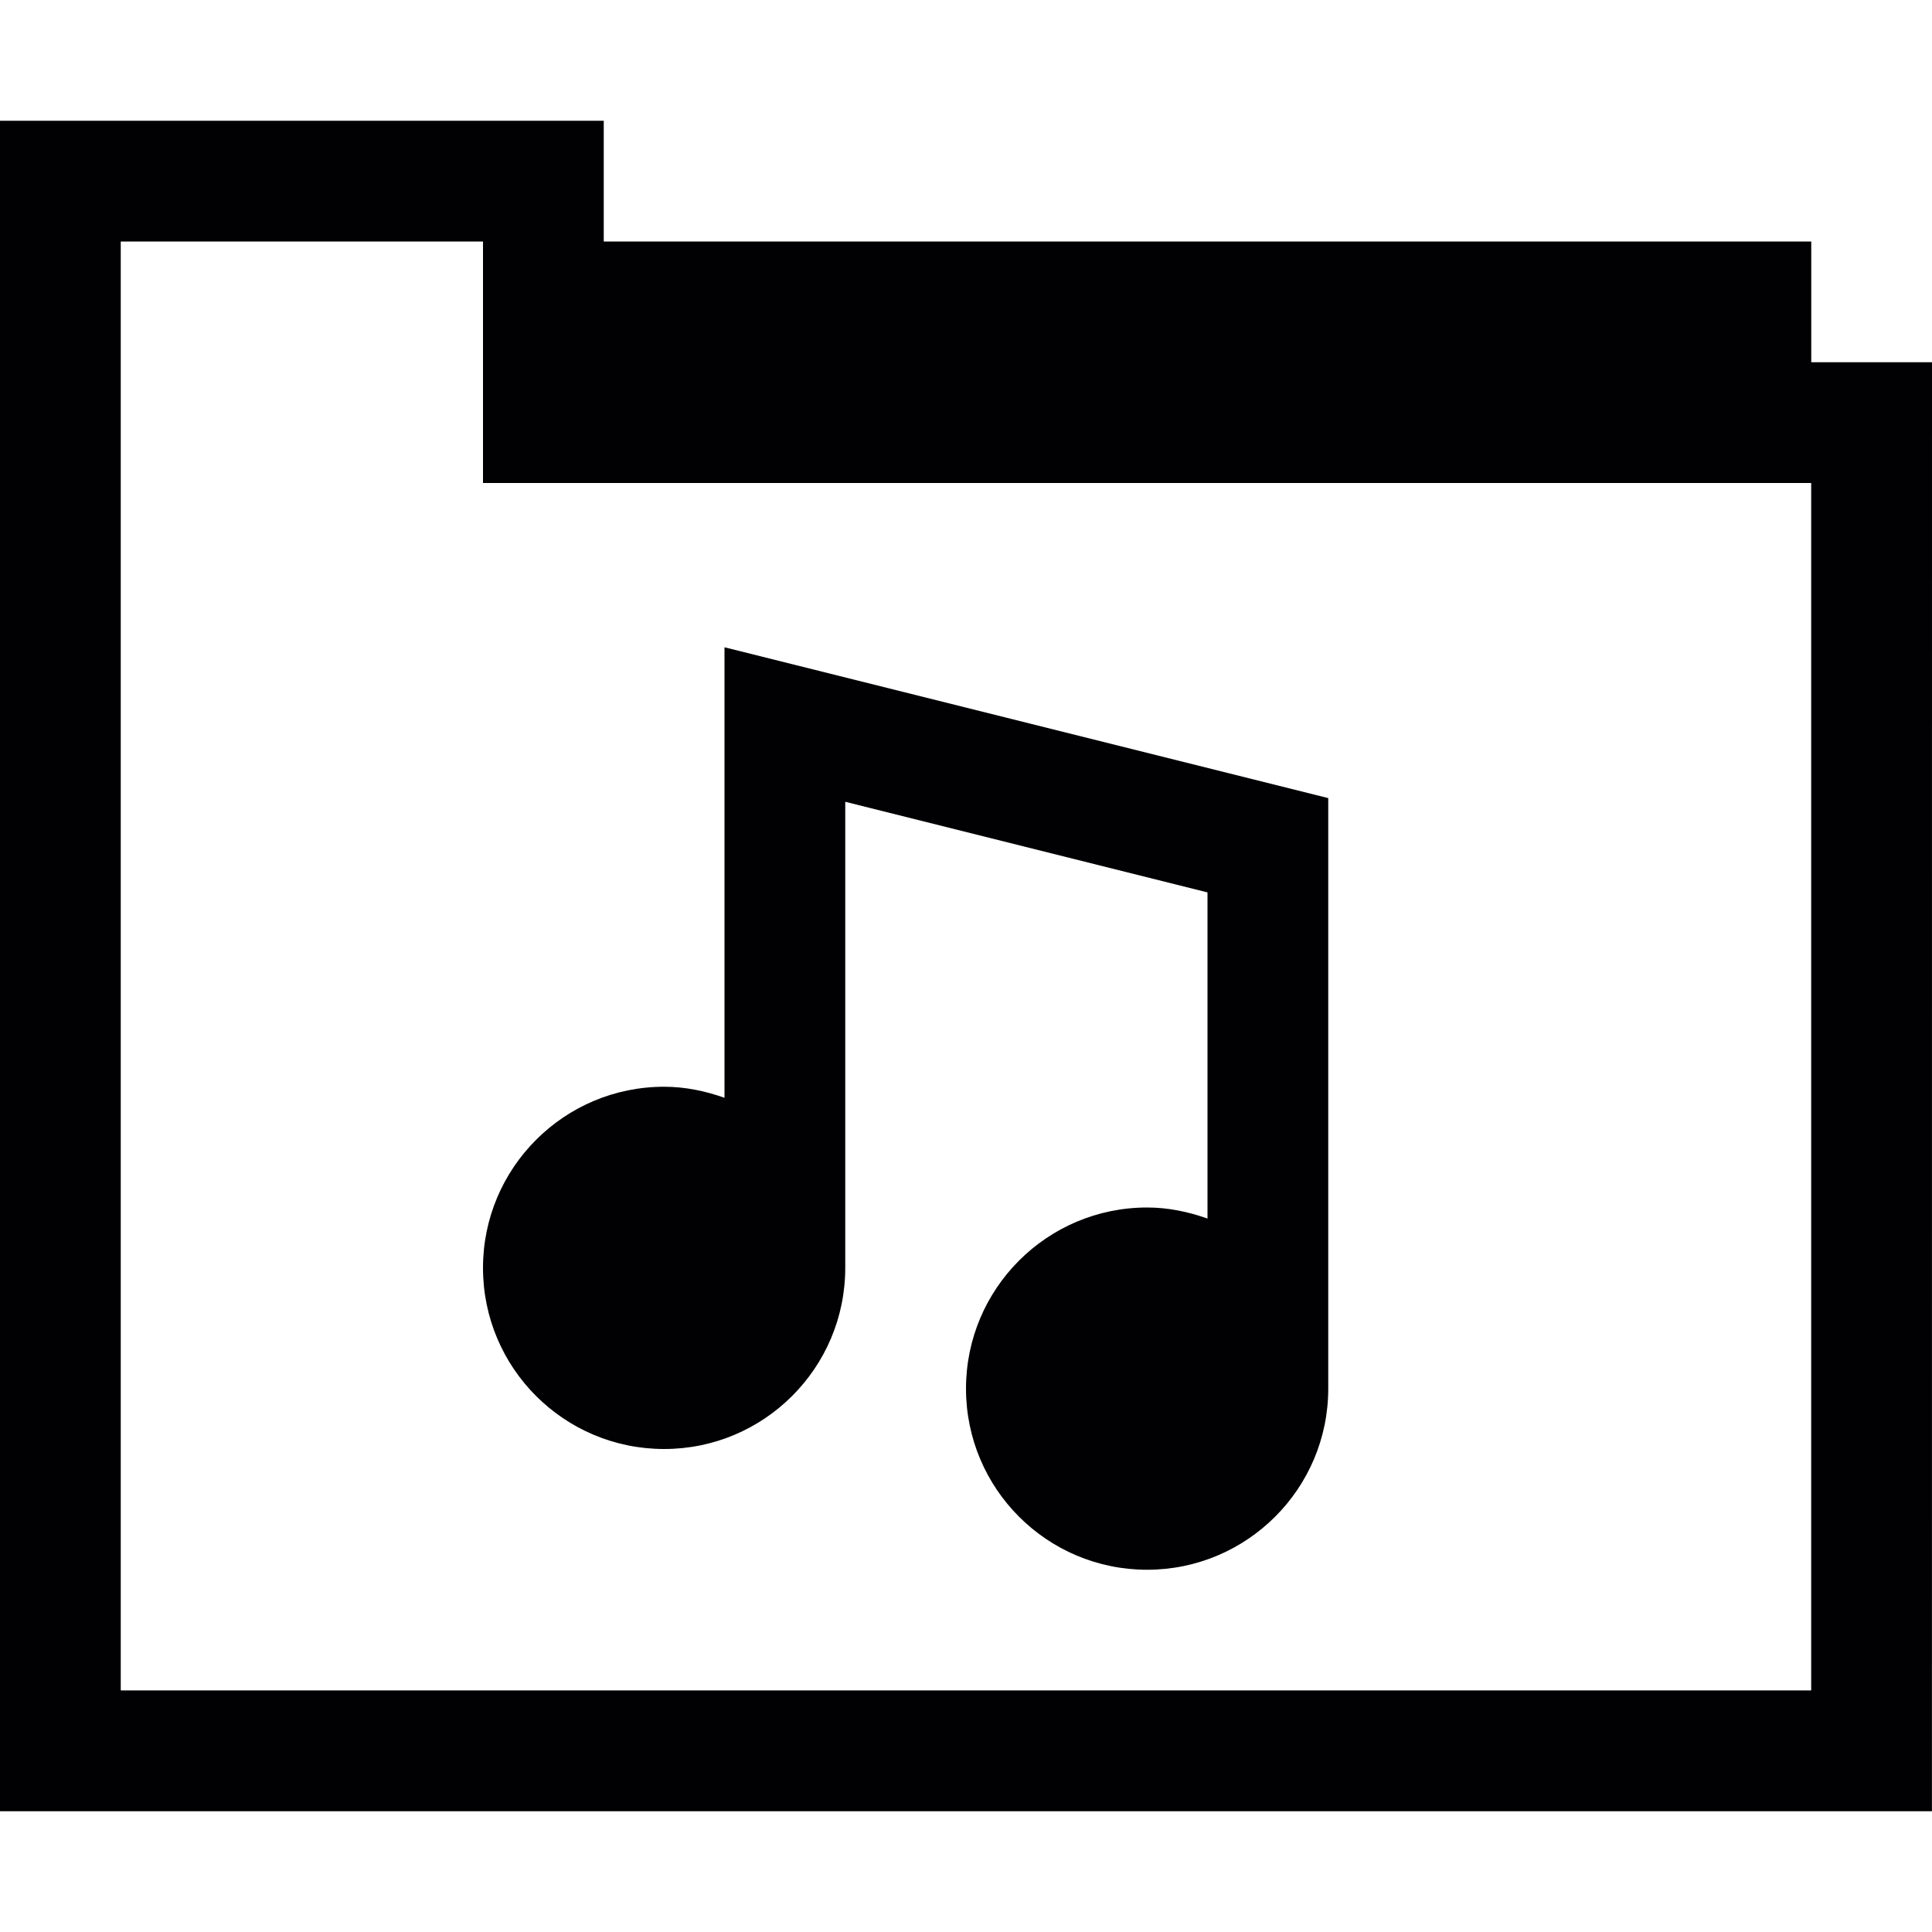
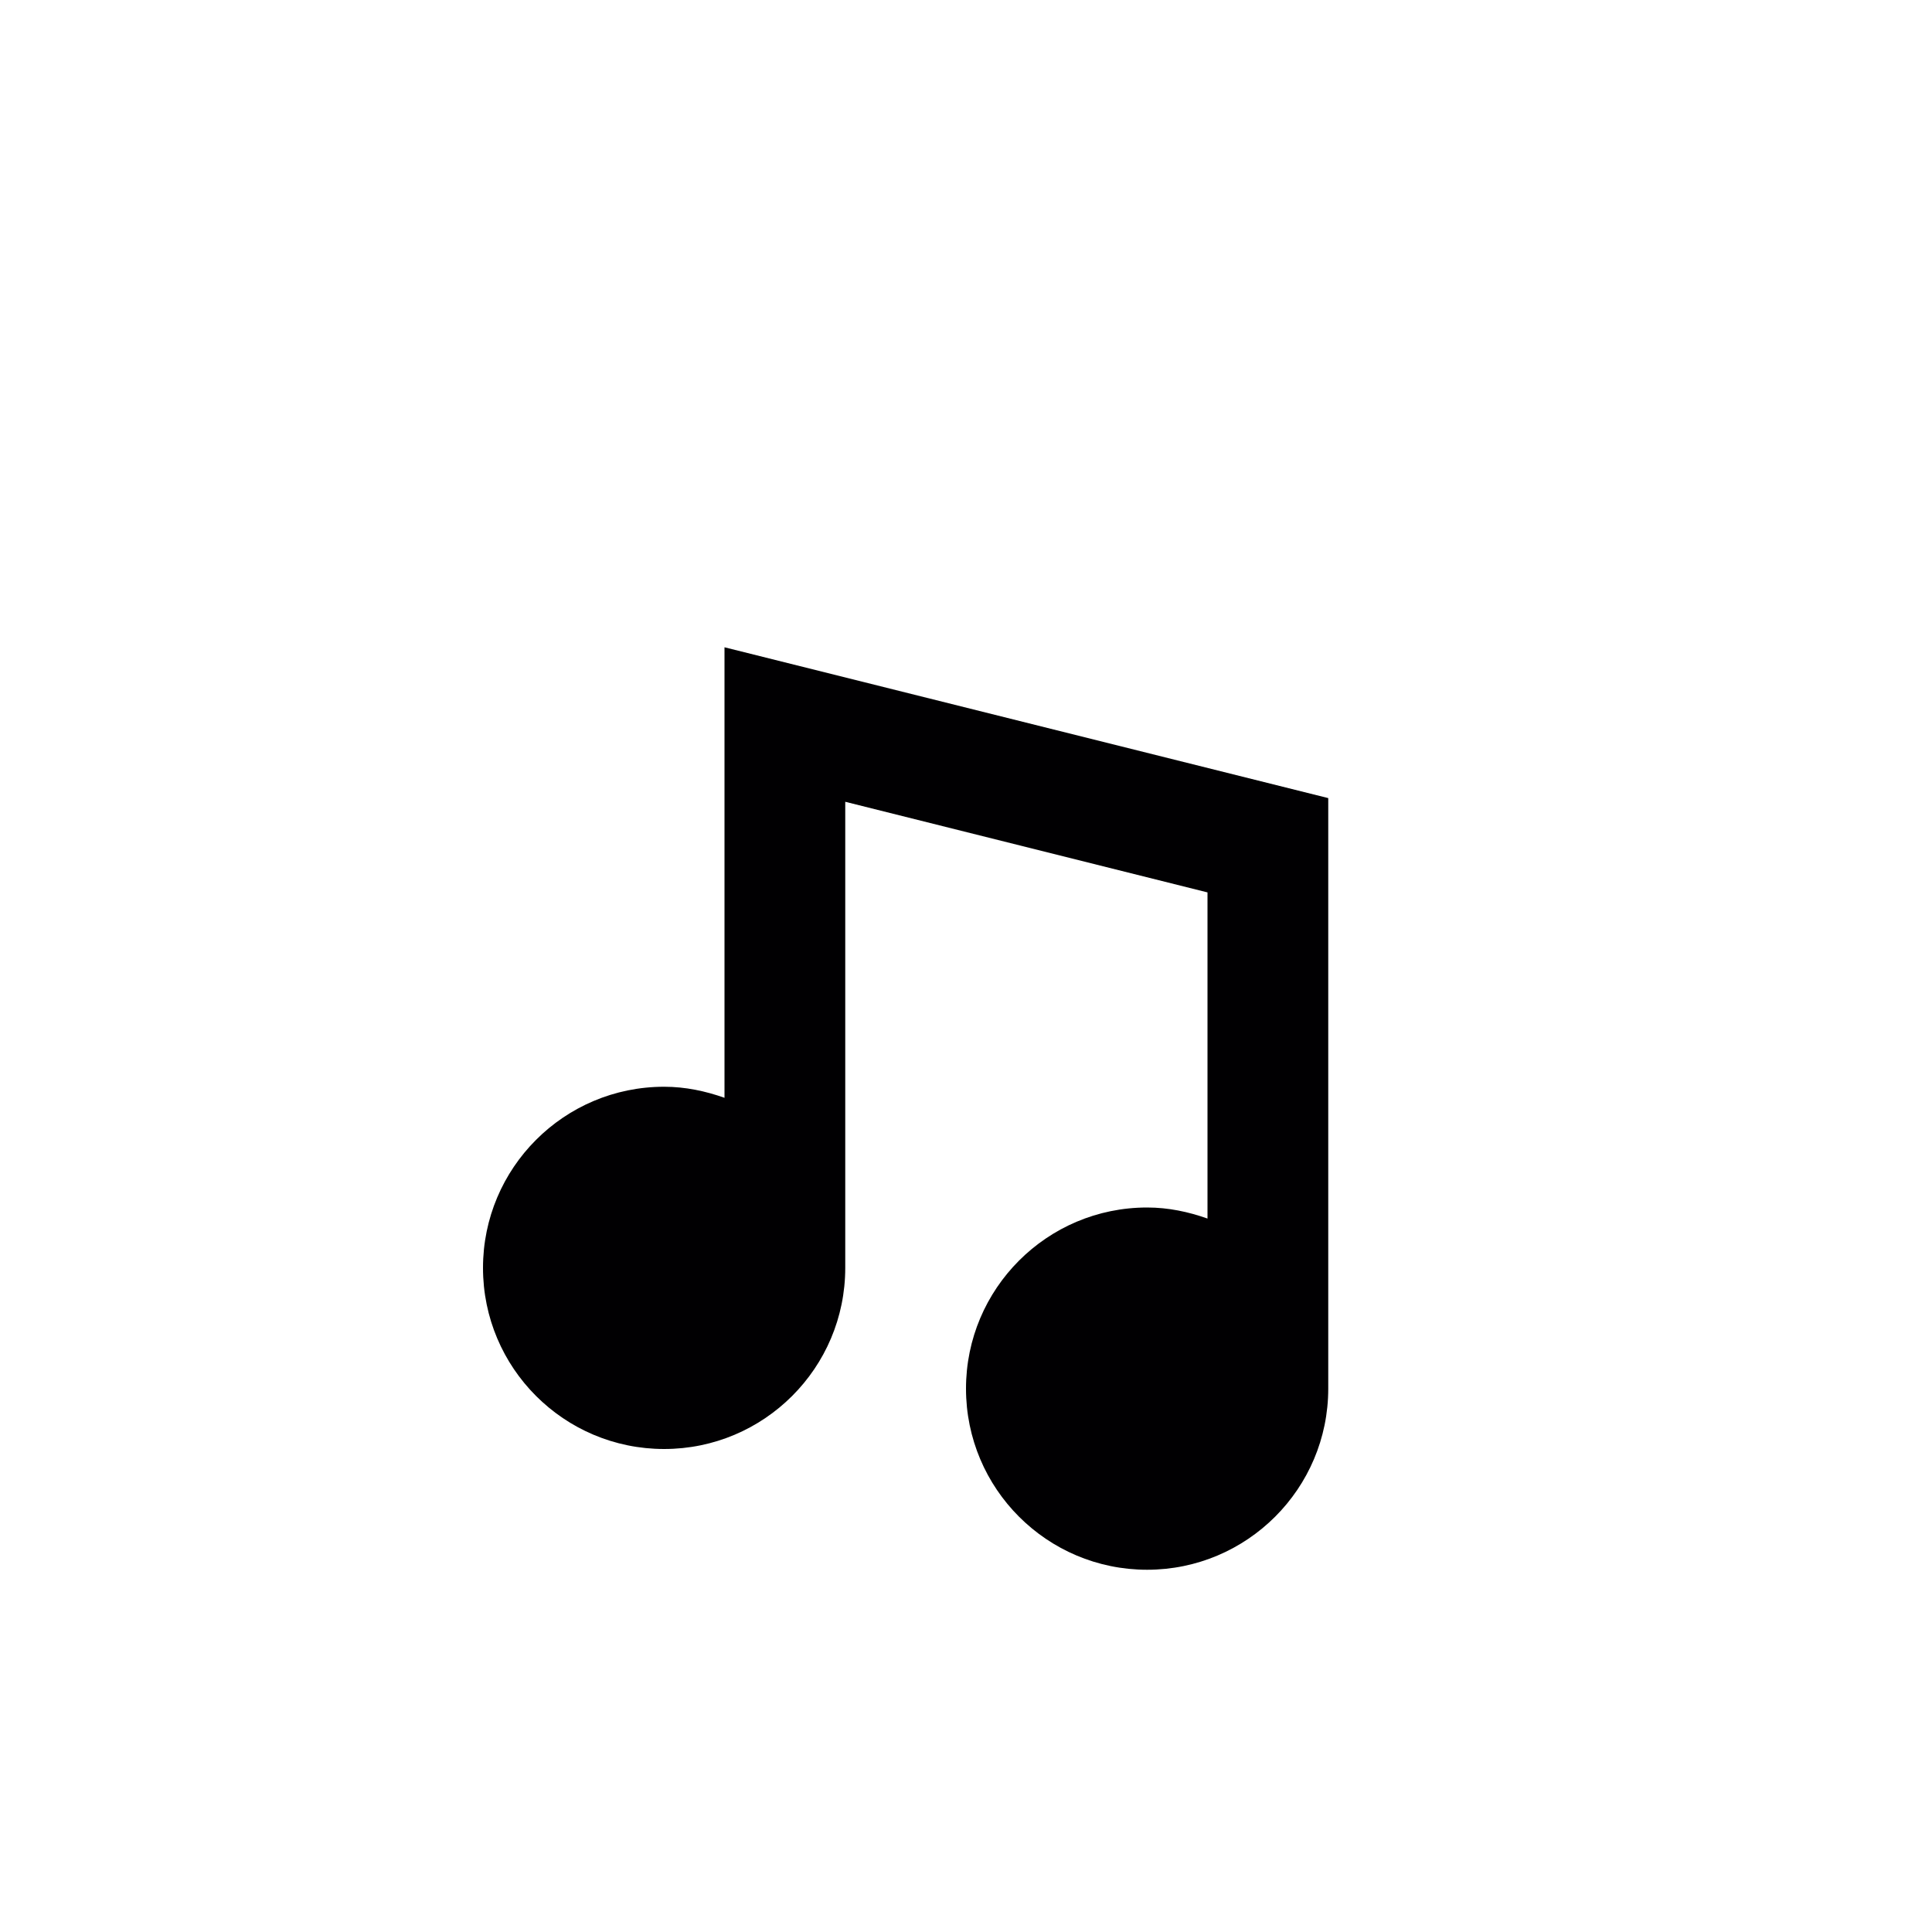
<svg xmlns="http://www.w3.org/2000/svg" version="1.1" id="Capa_1" x="0px" y="0px" viewBox="0 0 32 32" style="enable-background:new 0 0 32 32;" xml:space="preserve">
  <g>
    <g>
-       <path style="fill:#010002;" d="M30,6V4H10V2H0v28h31.999L32,6H30z M29.999,27.999H2V4h6v4h21.999V27.999z" />
      <path style="fill:#010002;" d="M11,24c1.655,0,3-1.343,3-3v-7.72l6,1.501v5.402C19.686,20.072,19.354,20,19,20    c-1.658,0-3,1.346-3,3c0,1.657,1.342,3,3,3c1.654,0,3-1.343,3-3v-9.781l-10-2.498v7.462C11.686,18.072,11.353,18,11,18    c-1.658,0-3,1.346-3,3C8,22.657,9.342,24,11,24z" />
    </g>
  </g>
  <g>
</g>
  <g>
</g>
  <g>
</g>
  <g>
</g>
  <g>
</g>
  <g>
</g>
  <g>
</g>
  <g>
</g>
  <g>
</g>
  <g>
</g>
  <g>
</g>
  <g>
</g>
  <g>
</g>
  <g>
</g>
  <g>
</g>
</svg>